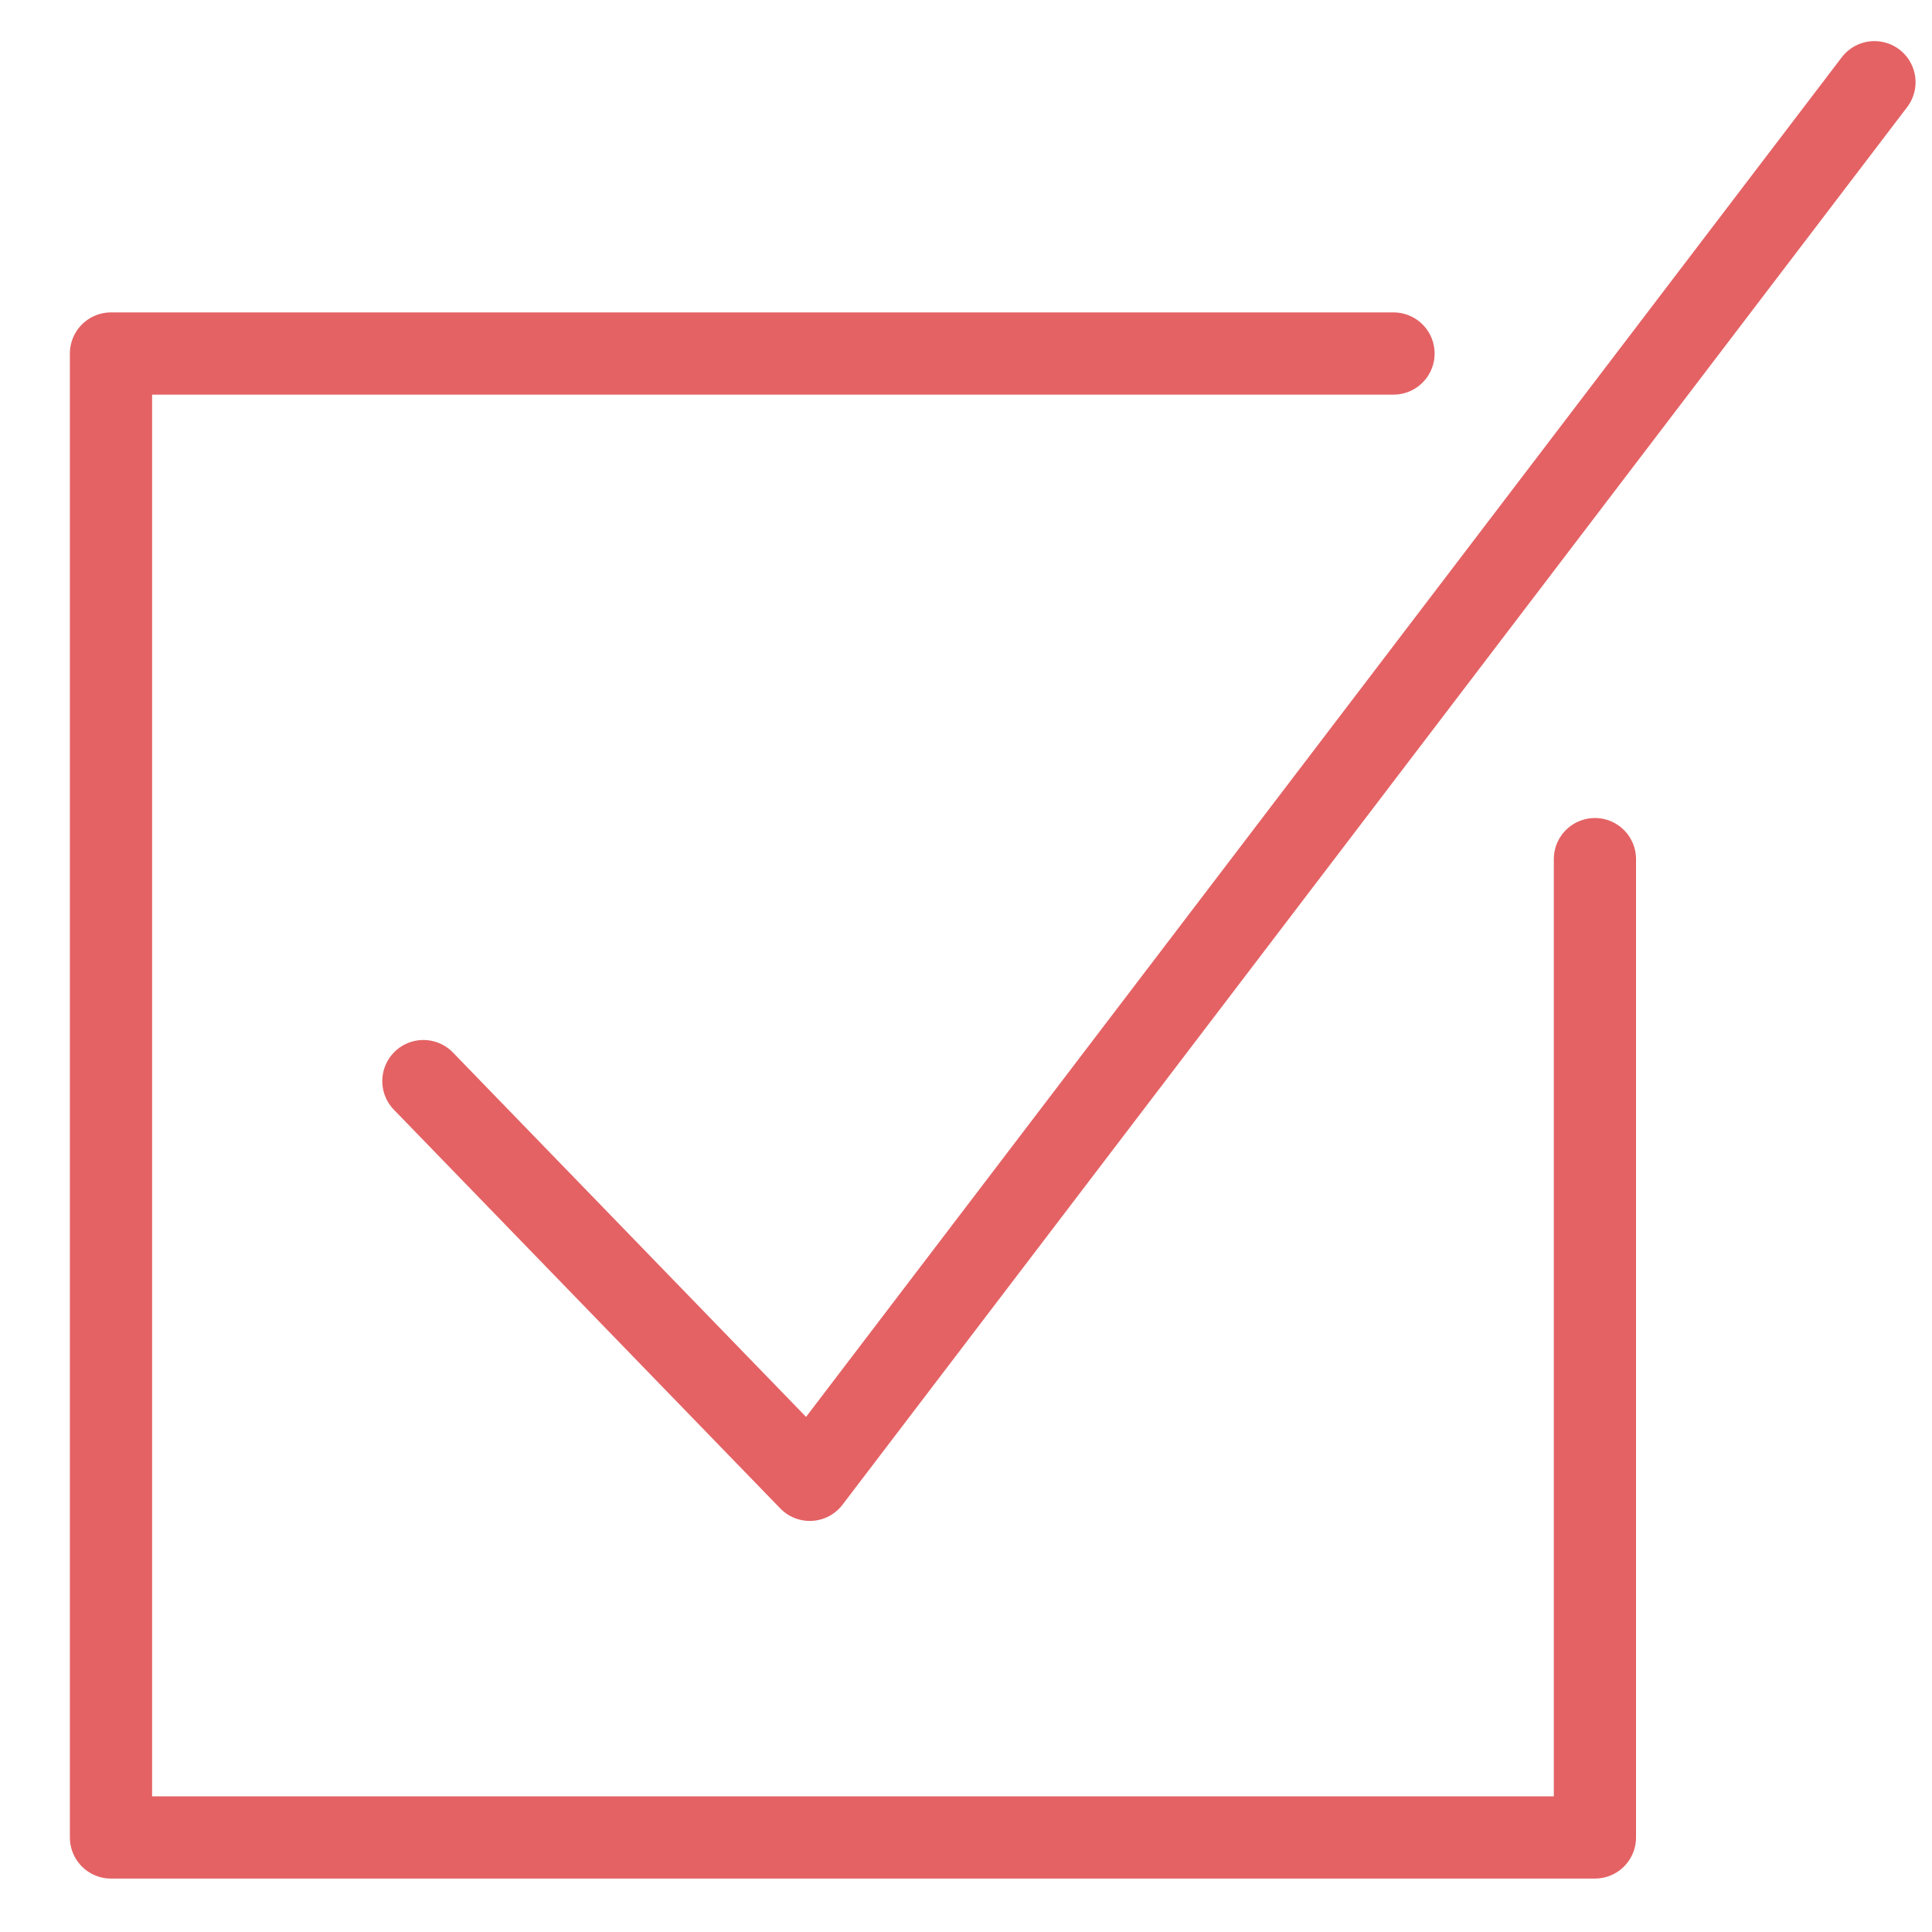
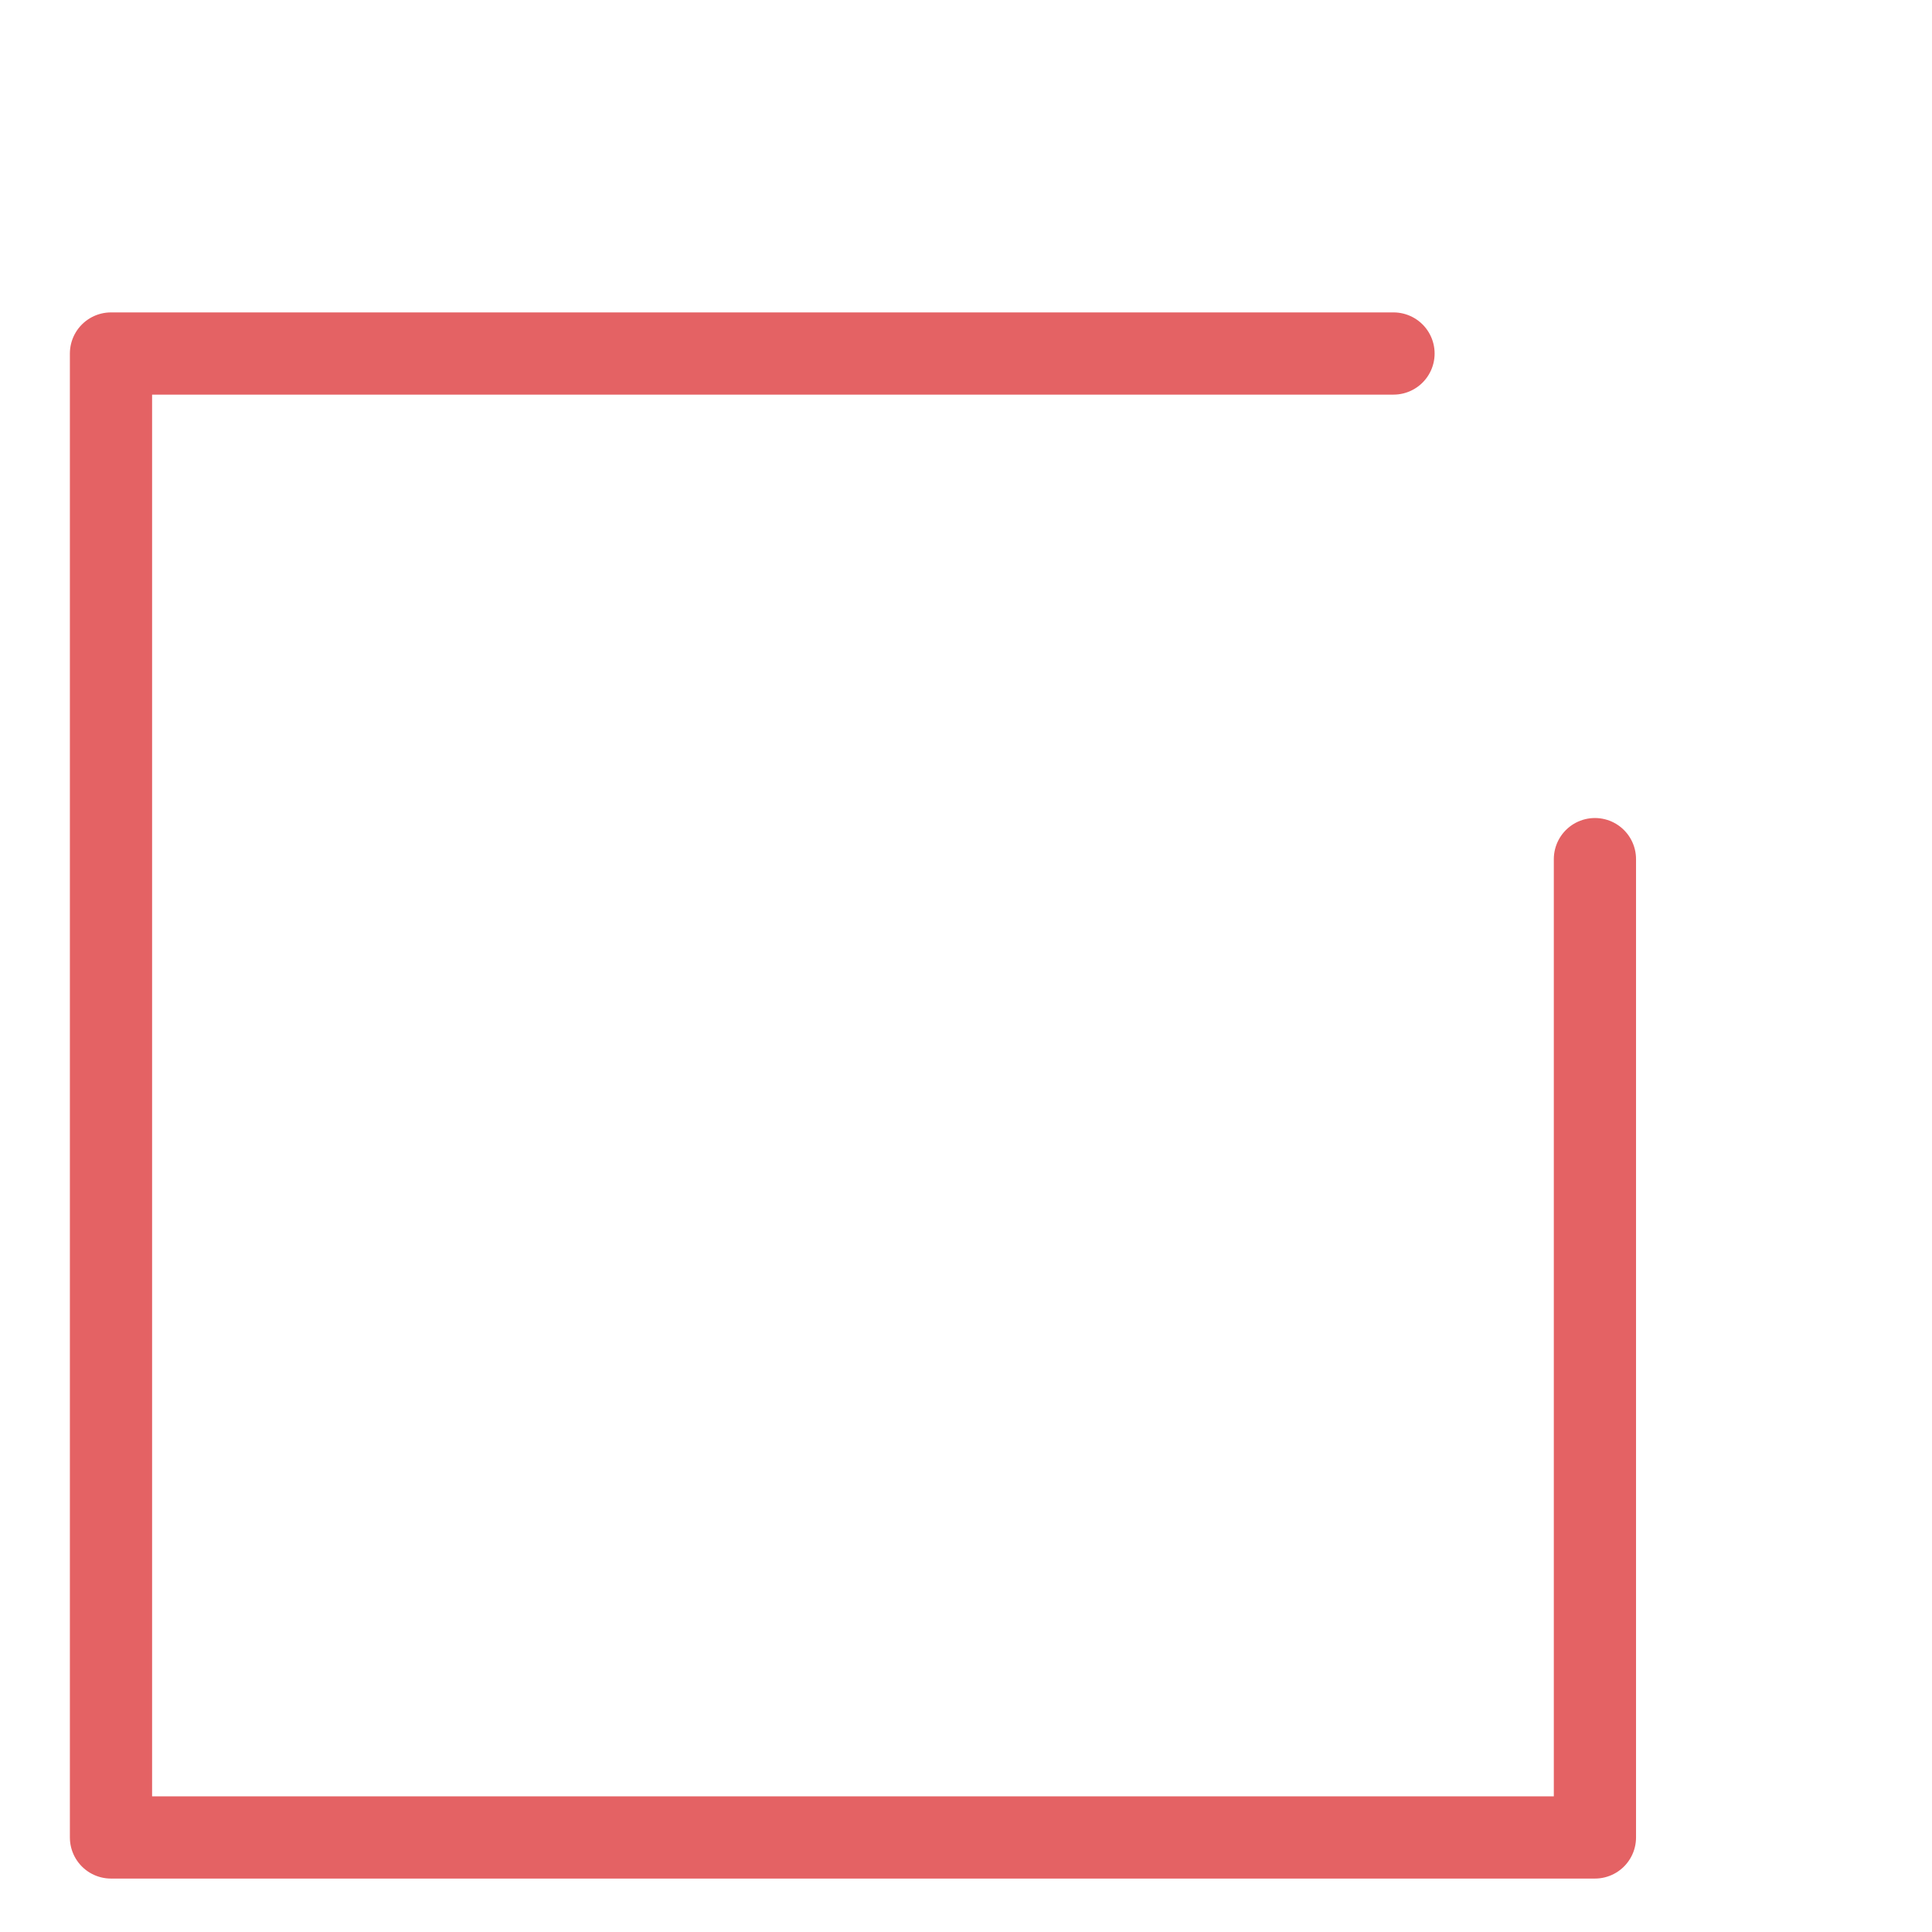
<svg xmlns="http://www.w3.org/2000/svg" version="1.1" id="图层_1" x="0px" y="0px" viewBox="0 0 47 47" style="enable-background:new 0 0 47 47;" xml:space="preserve">
  <style type="text/css">
	.st0{fill:none;stroke:#E46264;stroke-width:2;stroke-linecap:round;stroke-linejoin:round;stroke-miterlimit:22.926;}
</style>
  <polyline class="st0" points="38.8,20.9 38.8,44.7 2.7,44.7 2.7,8.6 31.9,8.6 33.9,8.6 " />
-   <polyline class="st0" points="10.3,26.3 19.7,36 45.6,2 " />
</svg>